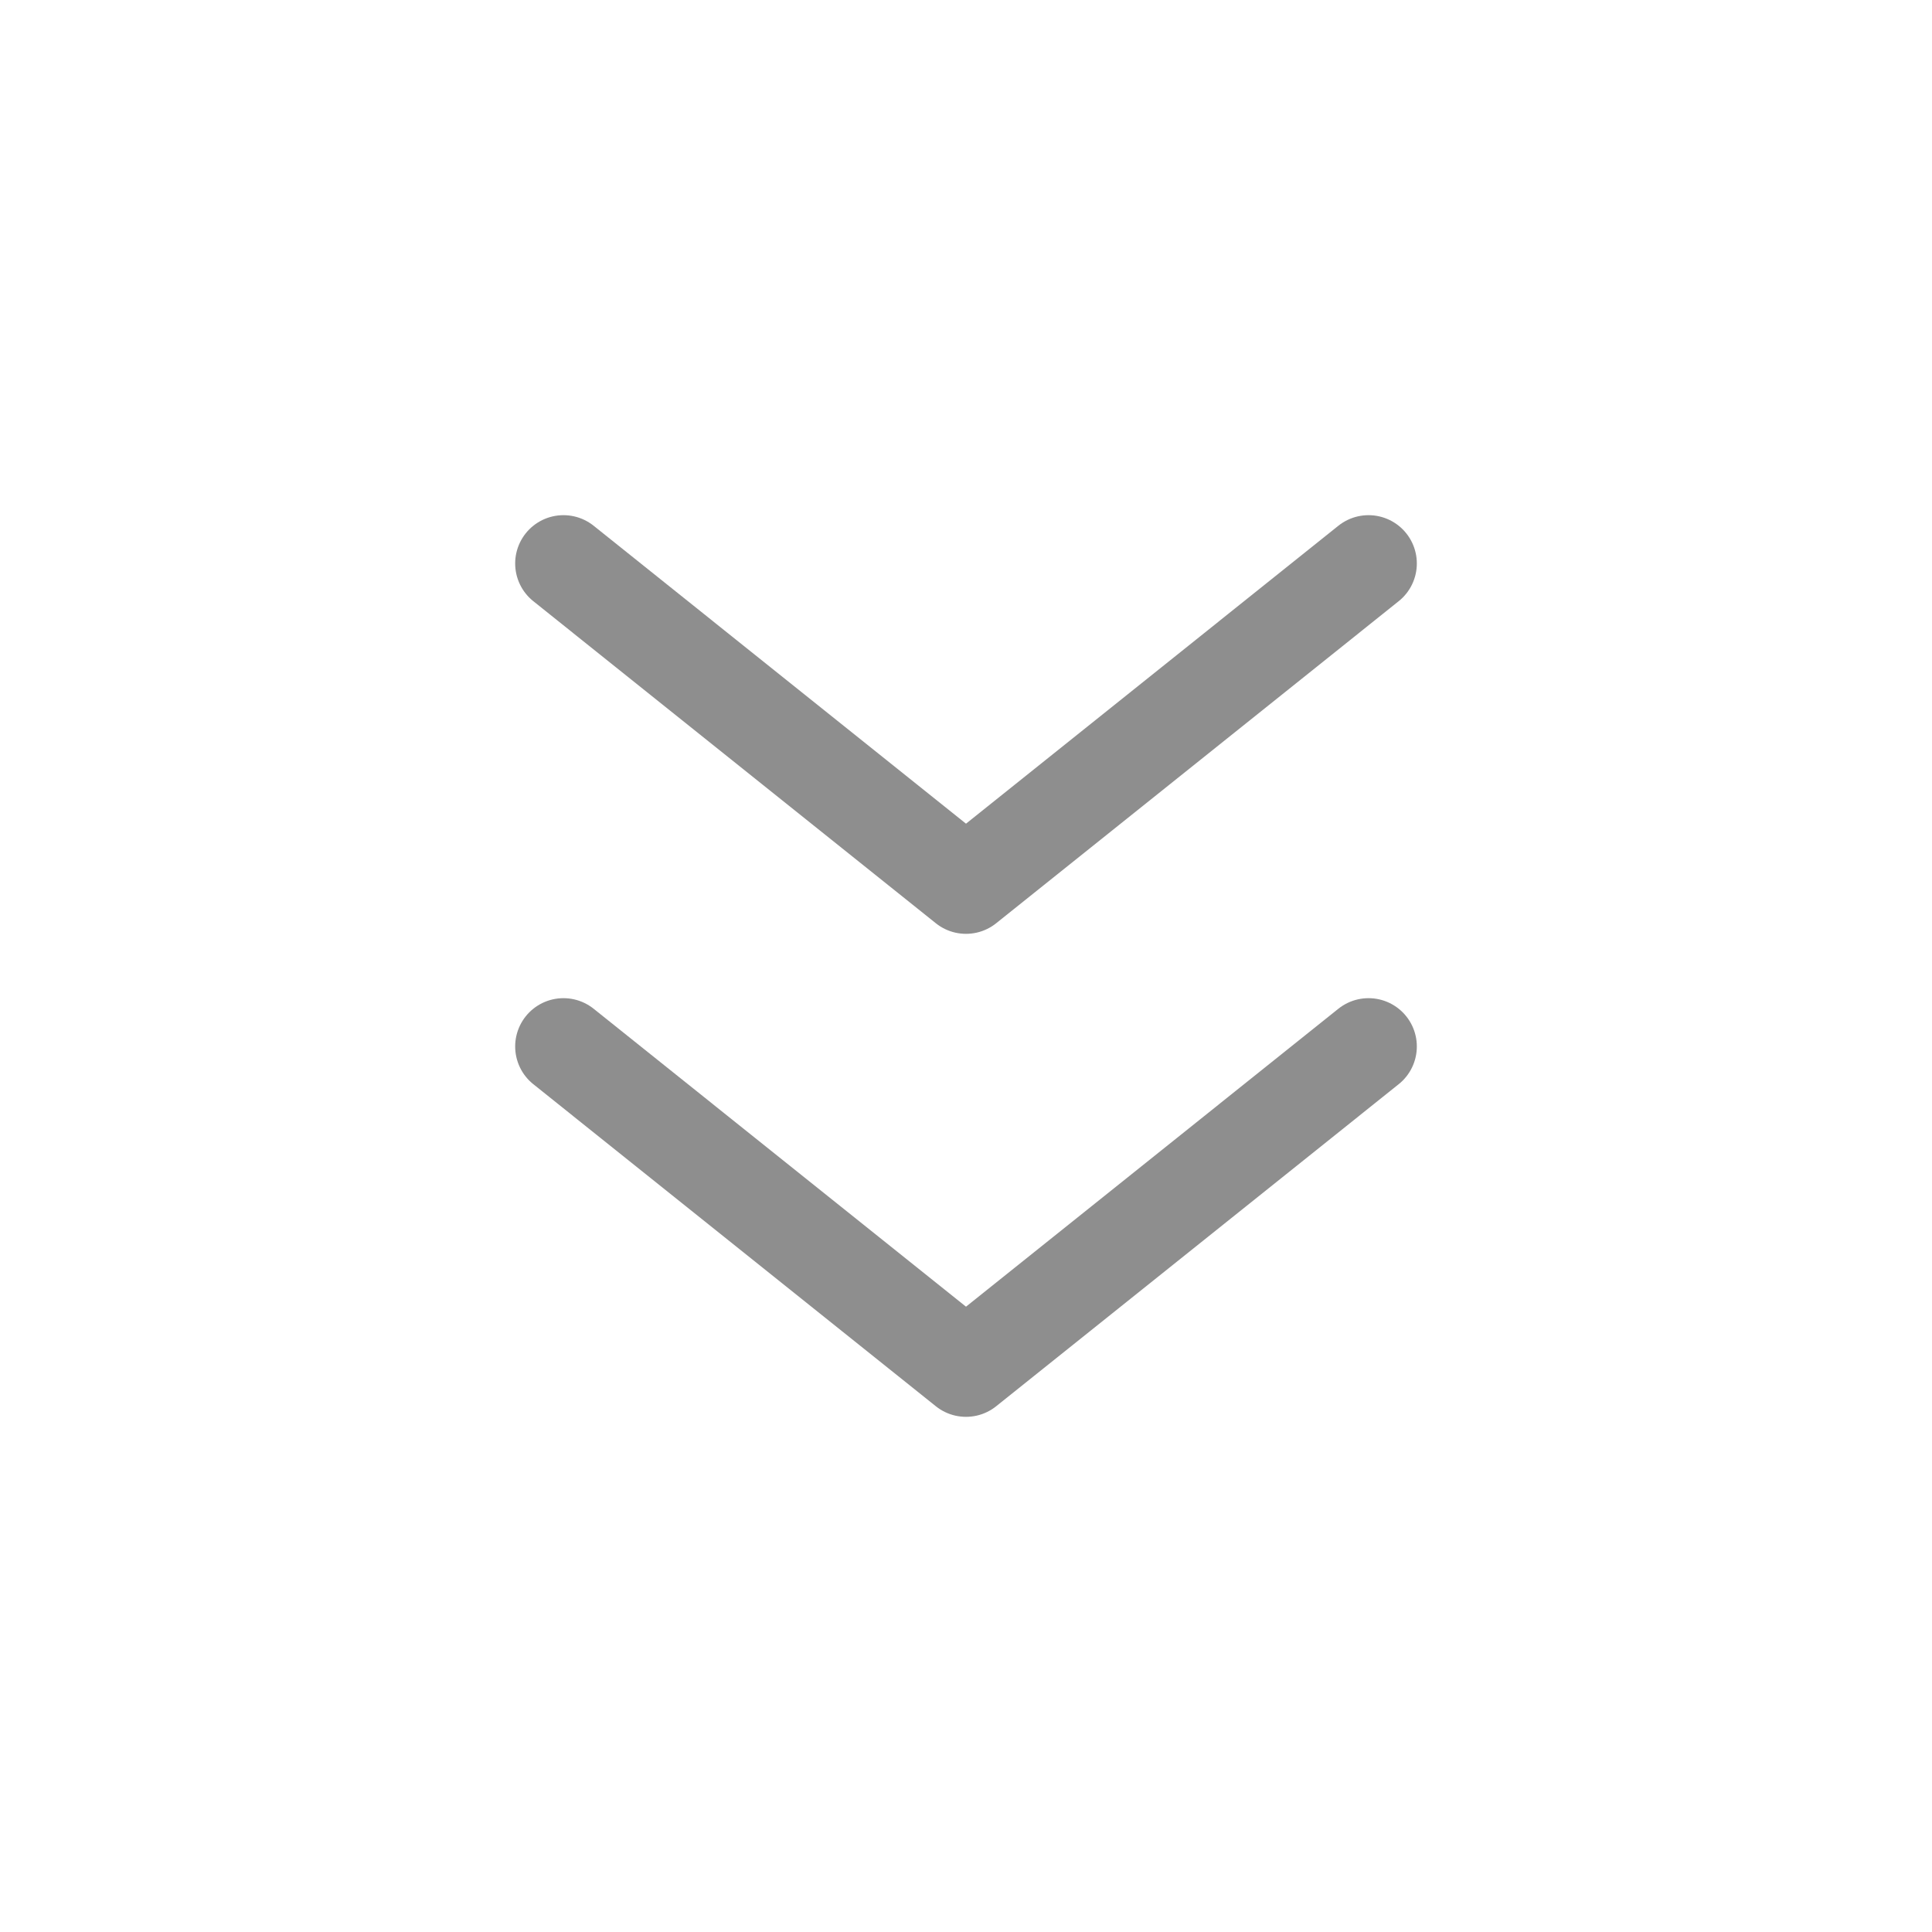
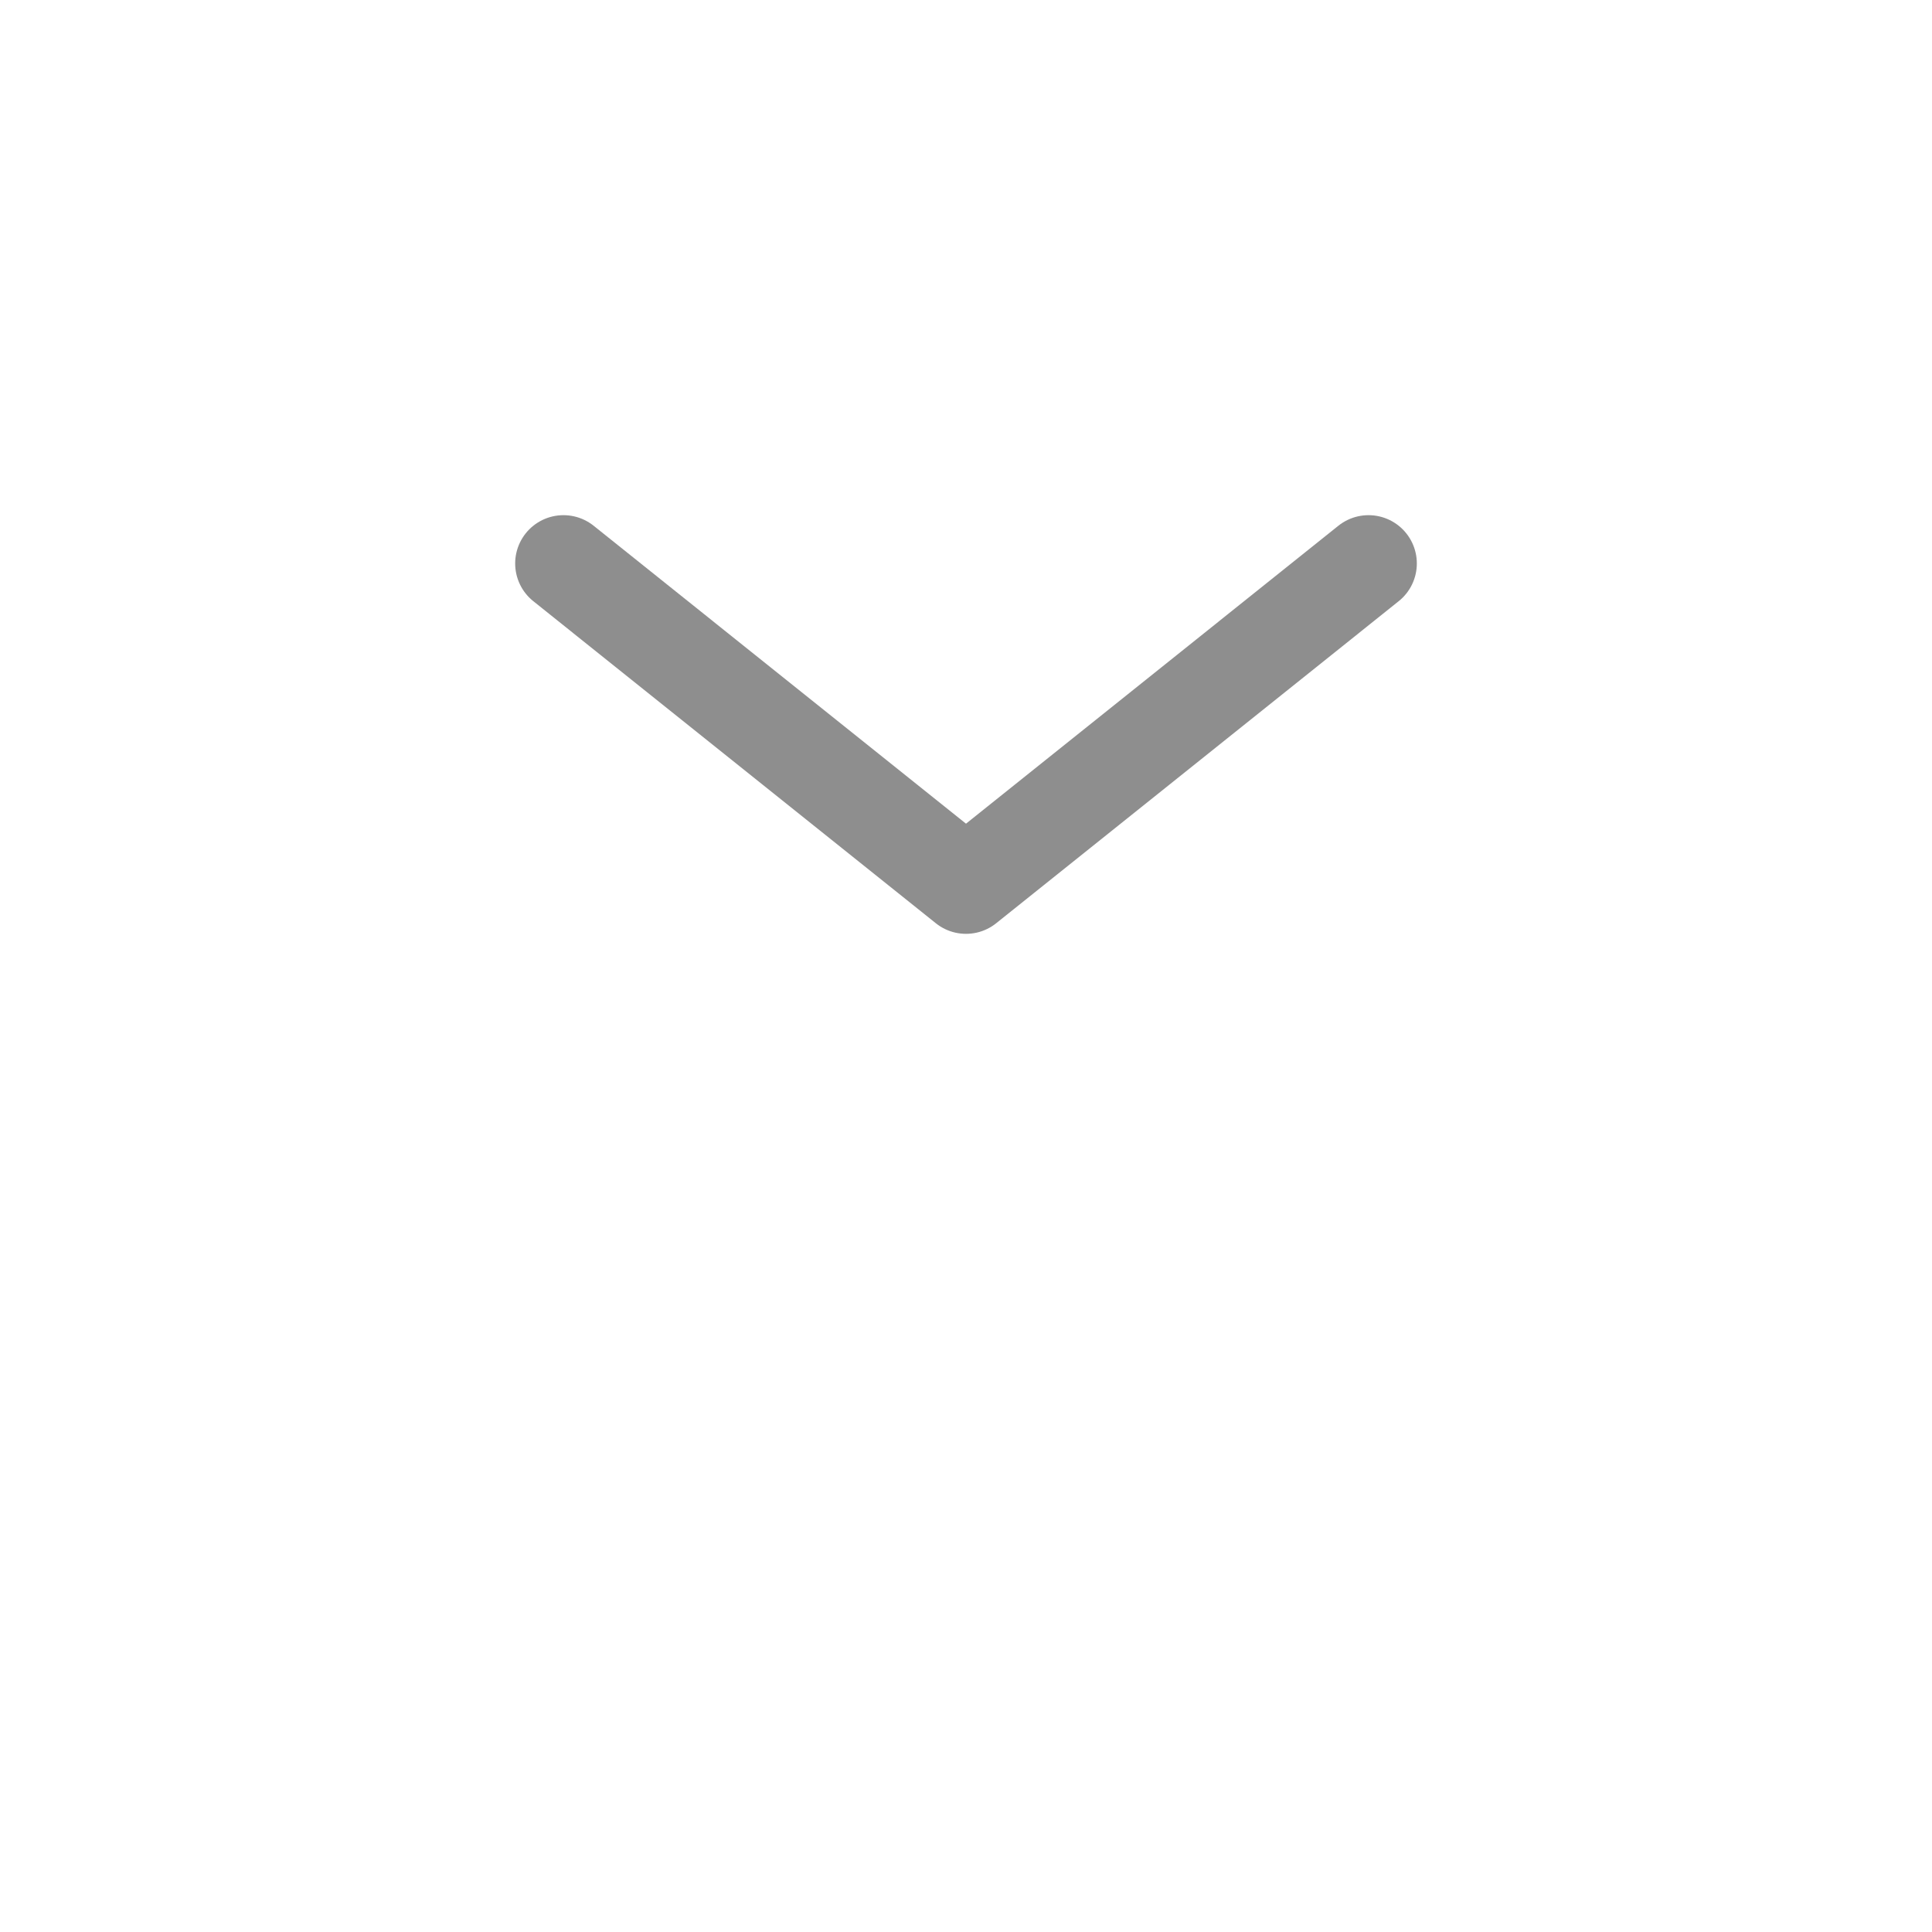
<svg xmlns="http://www.w3.org/2000/svg" width="20" height="20" viewBox="0 0 20 20" fill="none">
  <path d="M5.833 5.833L10 9.167L14.167 5.833" stroke="#8E8E8E" stroke-linecap="round" stroke-linejoin="round" />
-   <path d="M5.833 10.833L10 14.167L14.167 10.833" stroke="#8E8E8E" stroke-linecap="round" stroke-linejoin="round" />
</svg>